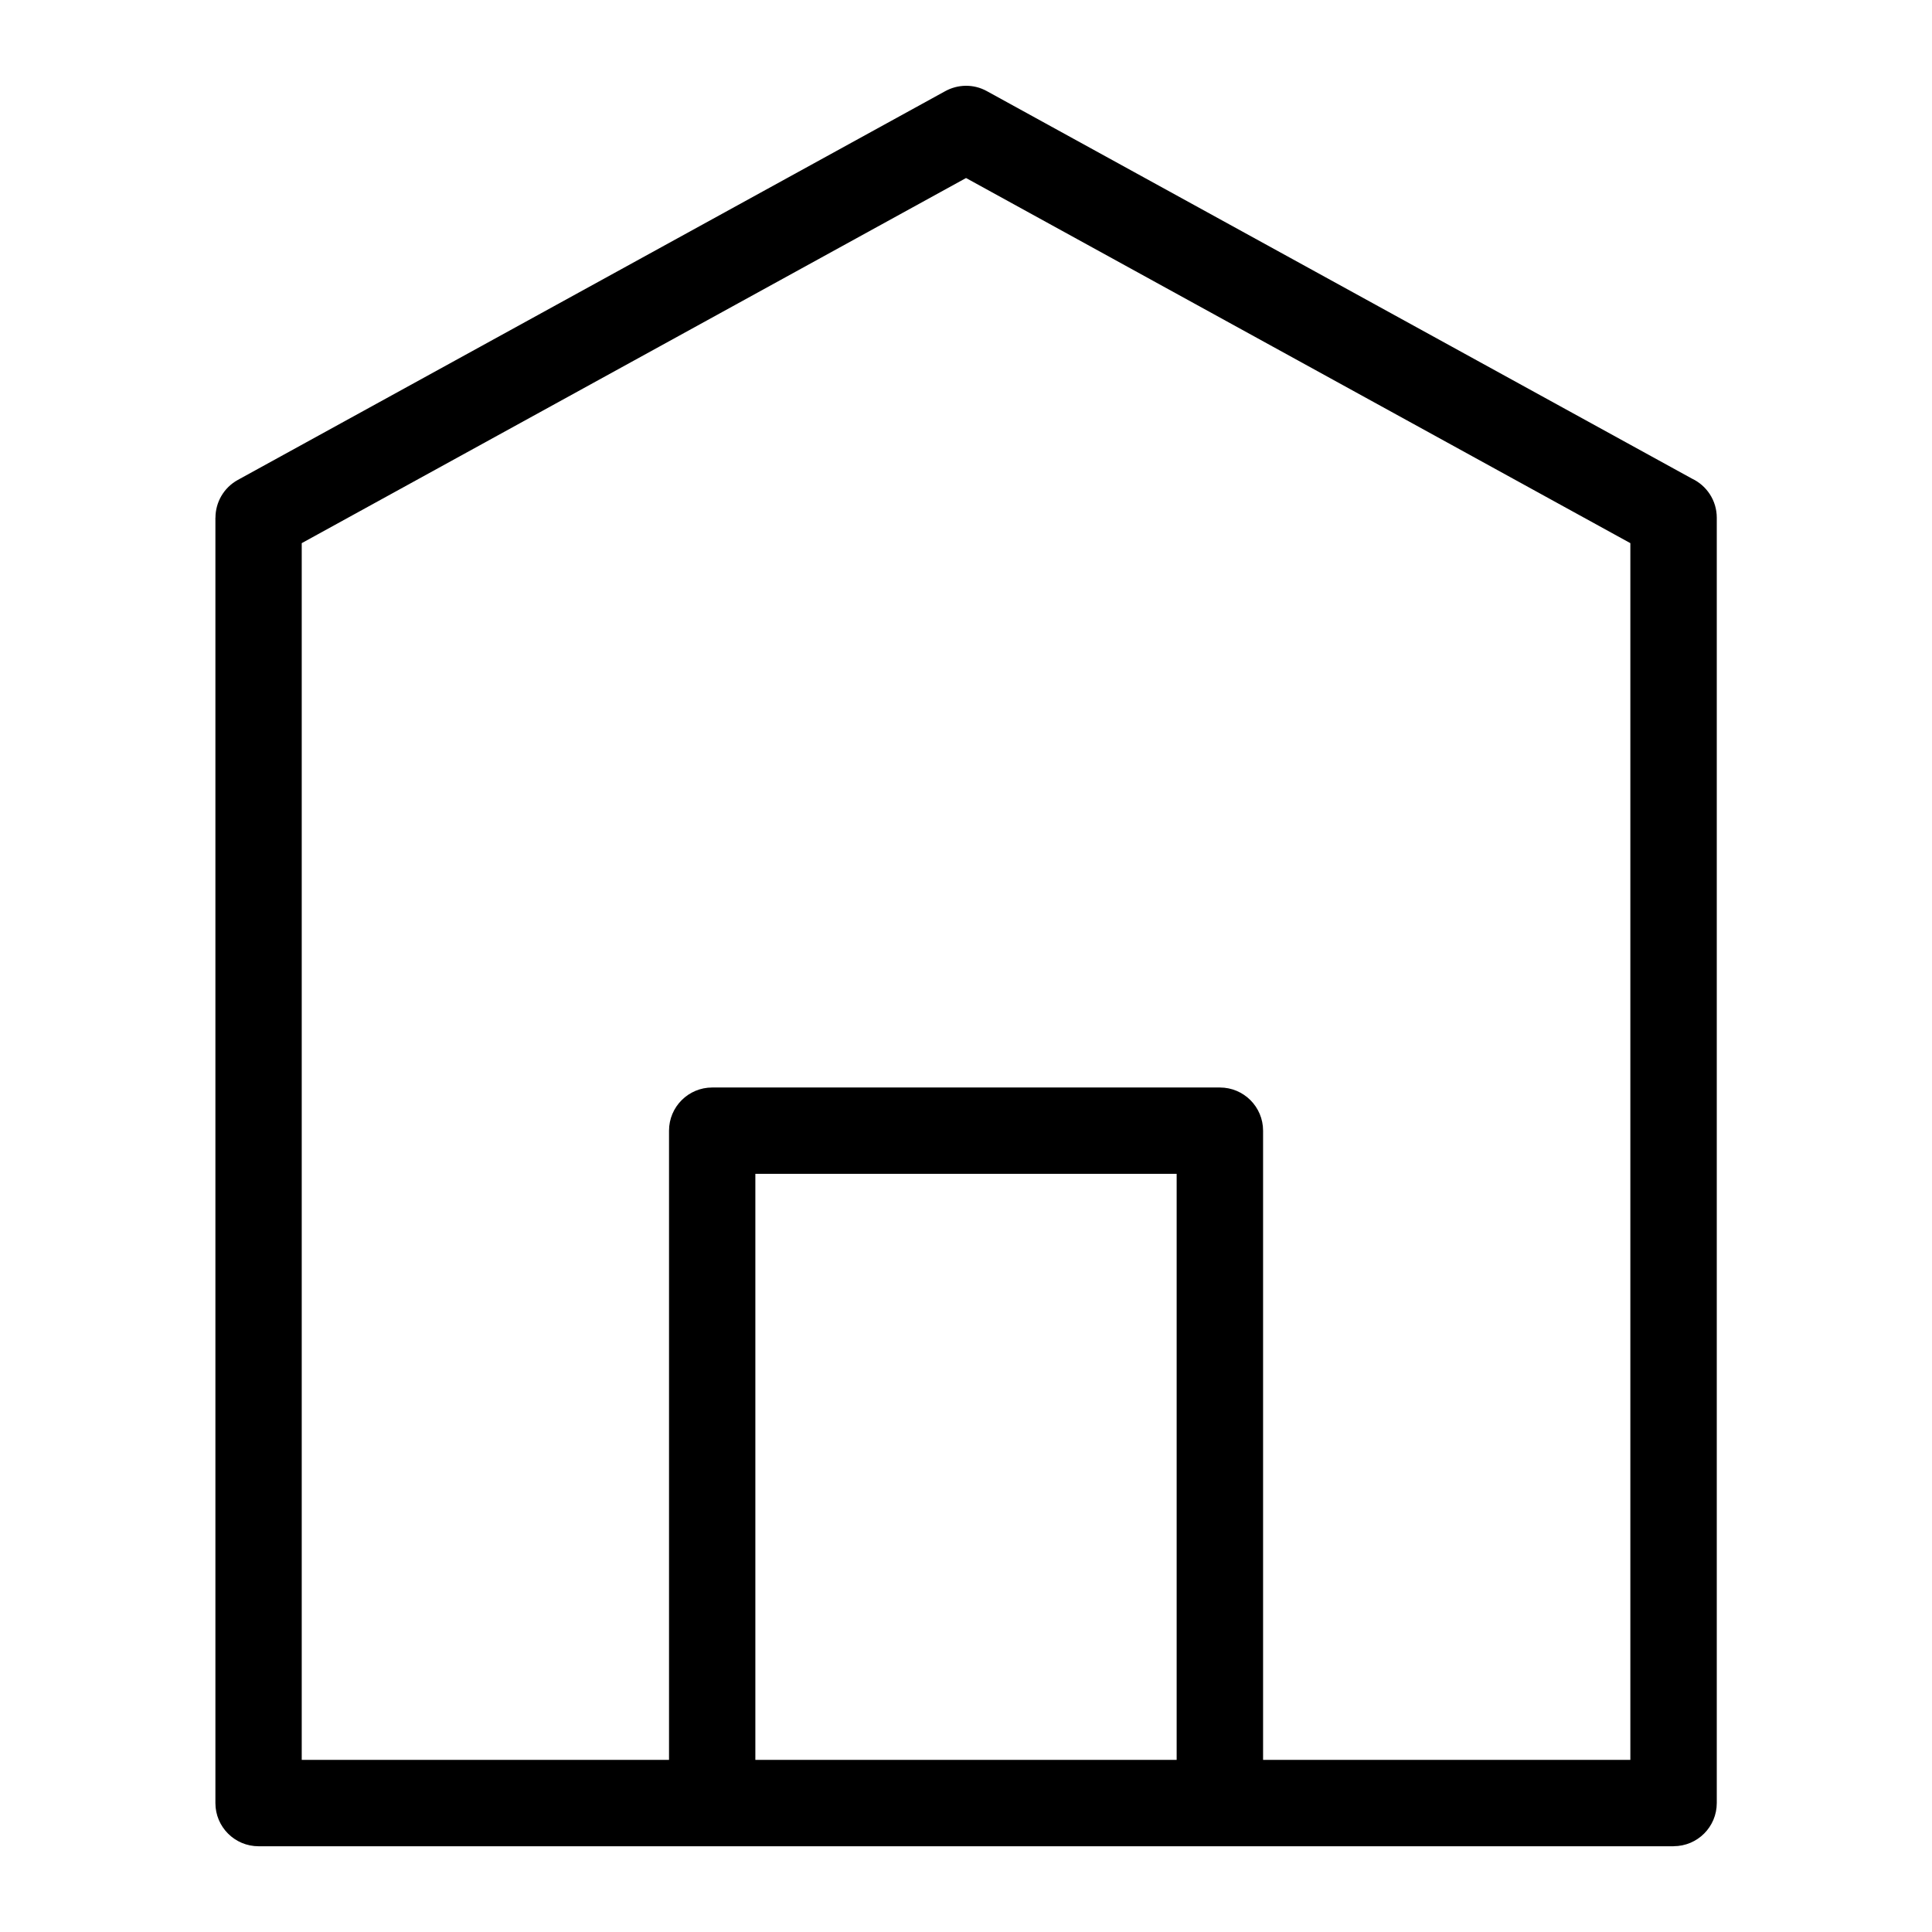
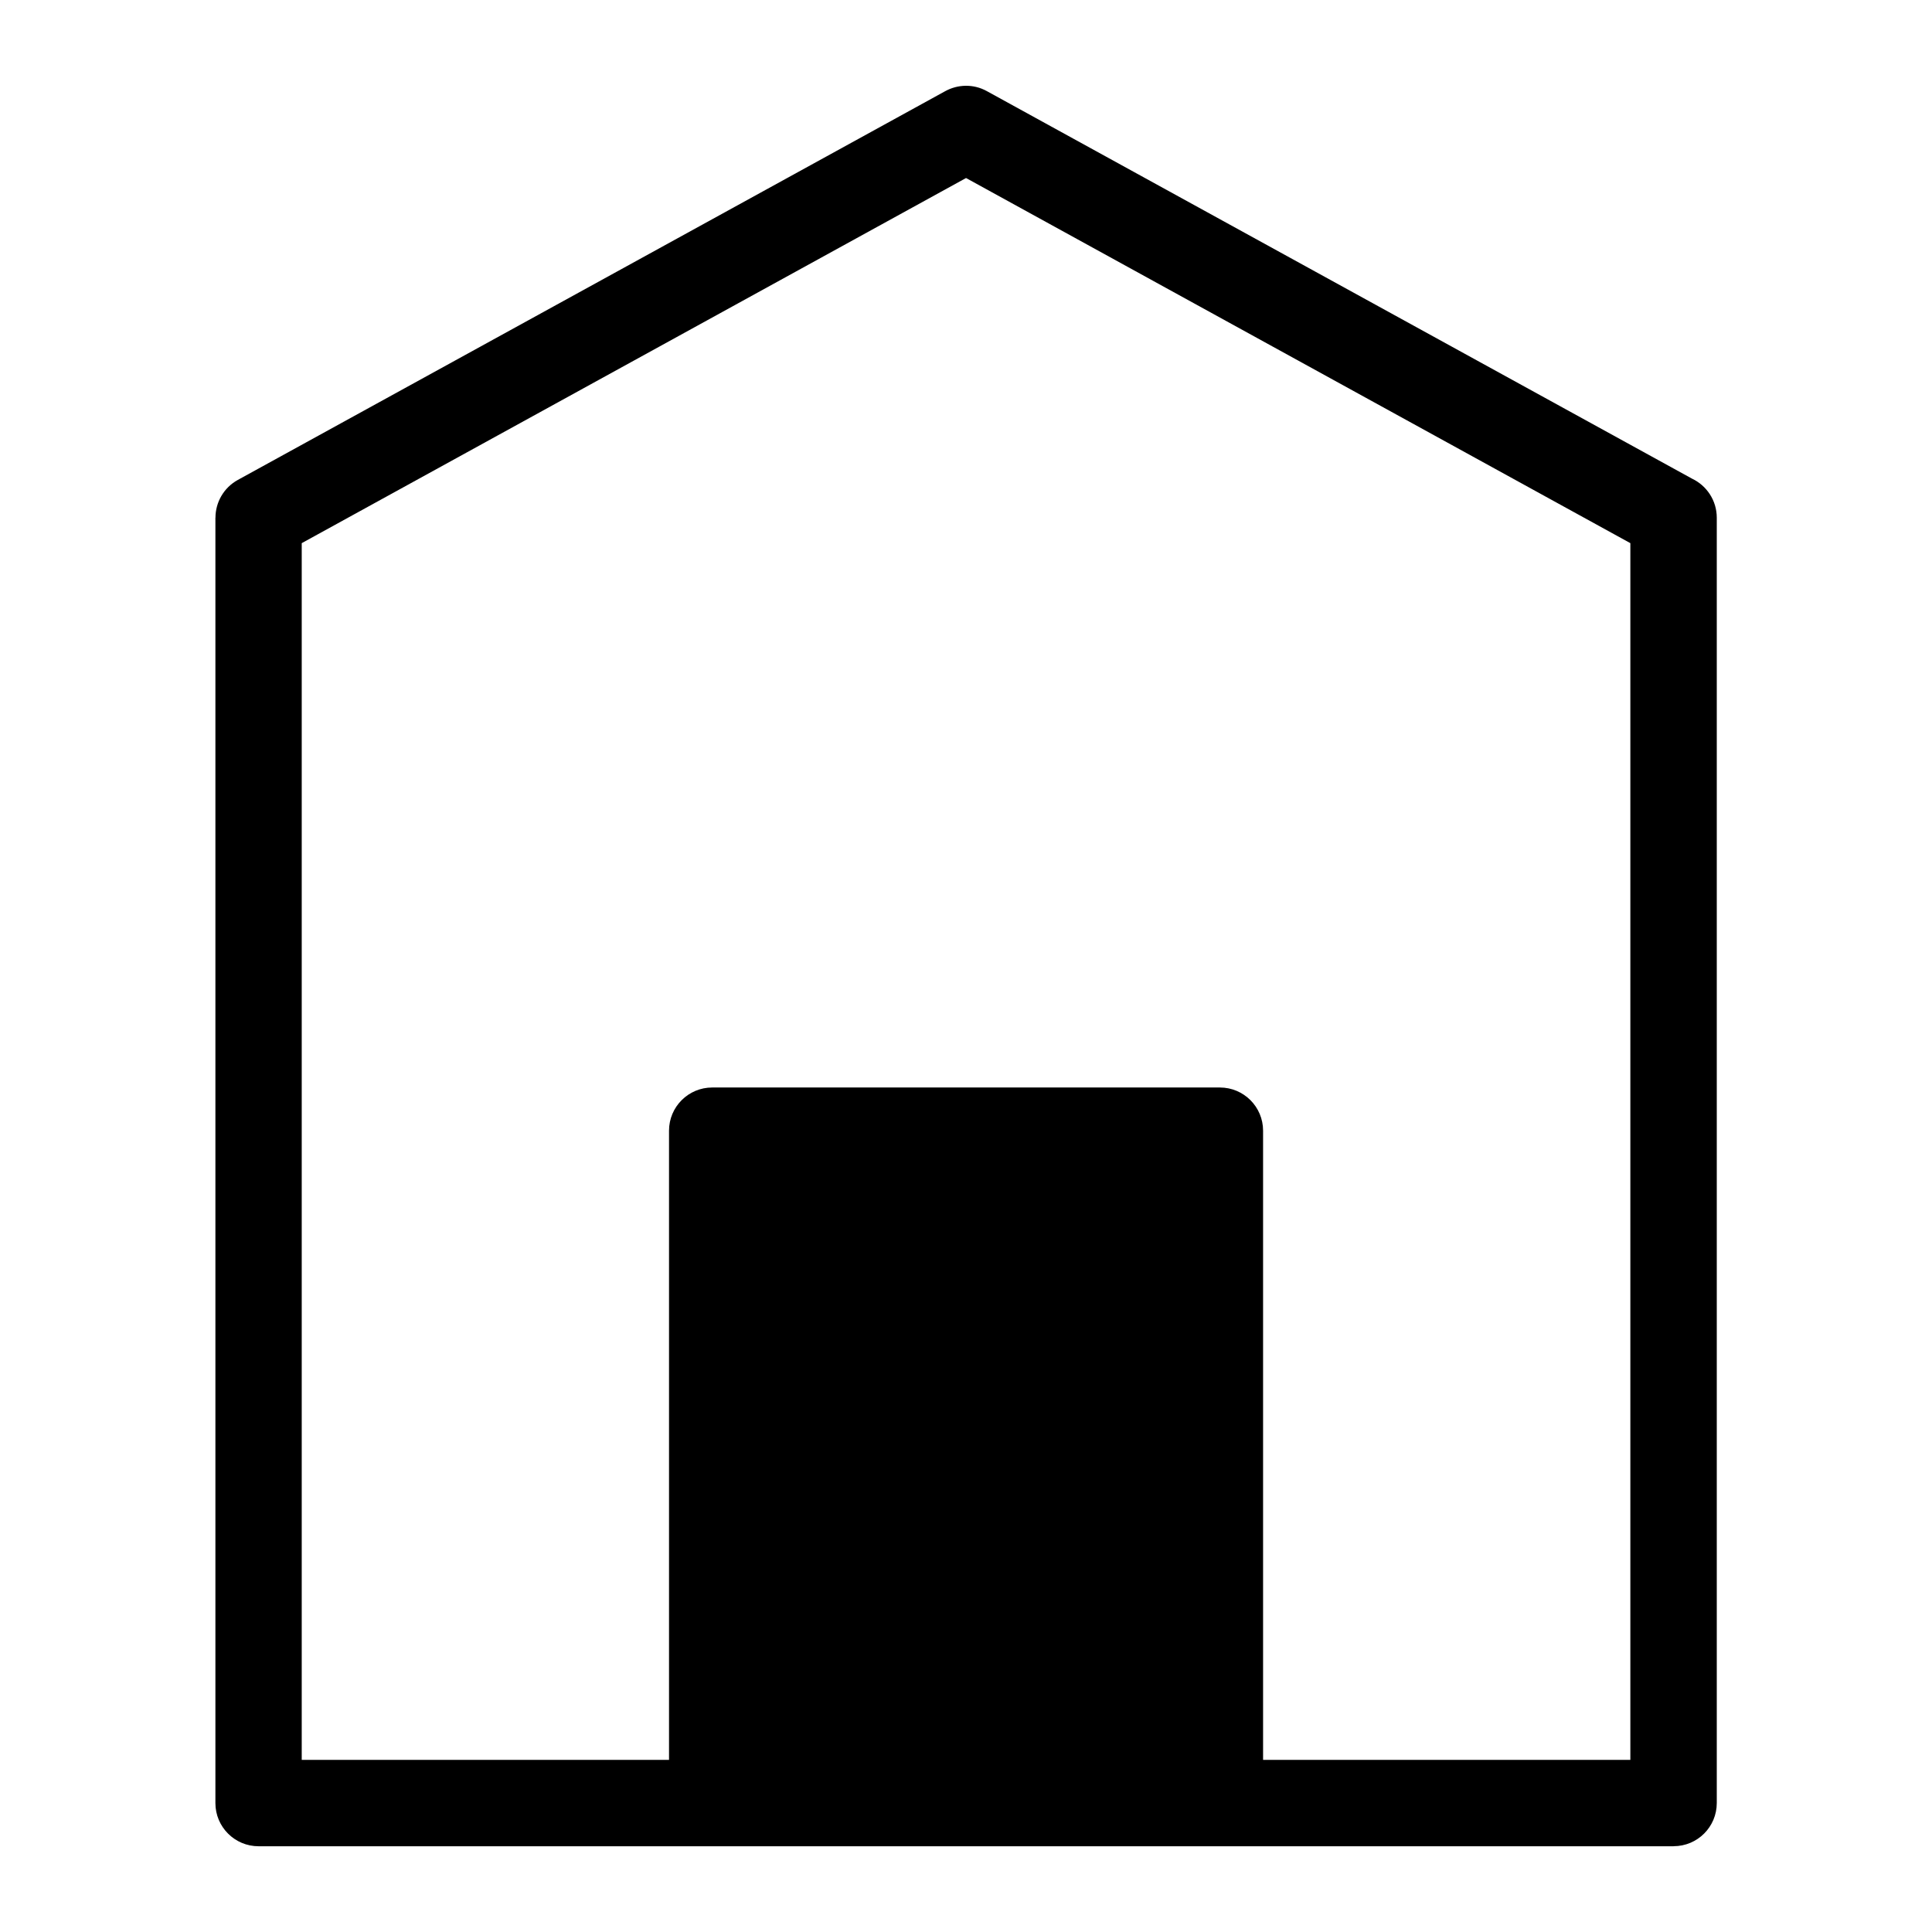
<svg xmlns="http://www.w3.org/2000/svg" fill="#000000" width="800px" height="800px" version="1.1" viewBox="144 144 512 512">
-   <path d="m400.01 610.38h55.816v-155.3h-111.65v155.3zm78.715 0h97.336v-322.44l-176.05-96.762-176.05 96.762v322.44h97.336v-166.74c0-6.316 5.125-11.441 11.441-11.441h134.55c6.316 0 11.441 5.125 11.441 11.441v166.74zm108.78 22.898h-374.98c-6.316 0-11.441-5.125-11.441-11.441v-340.63h0.016c0-4.035 2.144-7.934 5.926-10.02l187.42-103c3.324-1.844 7.496-2.012 11.062-0.047l186.88 102.7c3.883 1.828 6.574 5.789 6.574 10.352v340.63c0 6.332-5.125 11.441-11.441 11.441z" />
+   <path d="m400.01 610.38h55.816v-155.3v155.3zm78.715 0h97.336v-322.44l-176.05-96.762-176.05 96.762v322.44h97.336v-166.74c0-6.316 5.125-11.441 11.441-11.441h134.55c6.316 0 11.441 5.125 11.441 11.441v166.74zm108.78 22.898h-374.98c-6.316 0-11.441-5.125-11.441-11.441v-340.63h0.016c0-4.035 2.144-7.934 5.926-10.02l187.42-103c3.324-1.844 7.496-2.012 11.062-0.047l186.88 102.7c3.883 1.828 6.574 5.789 6.574 10.352v340.63c0 6.332-5.125 11.441-11.441 11.441z" />
</svg>